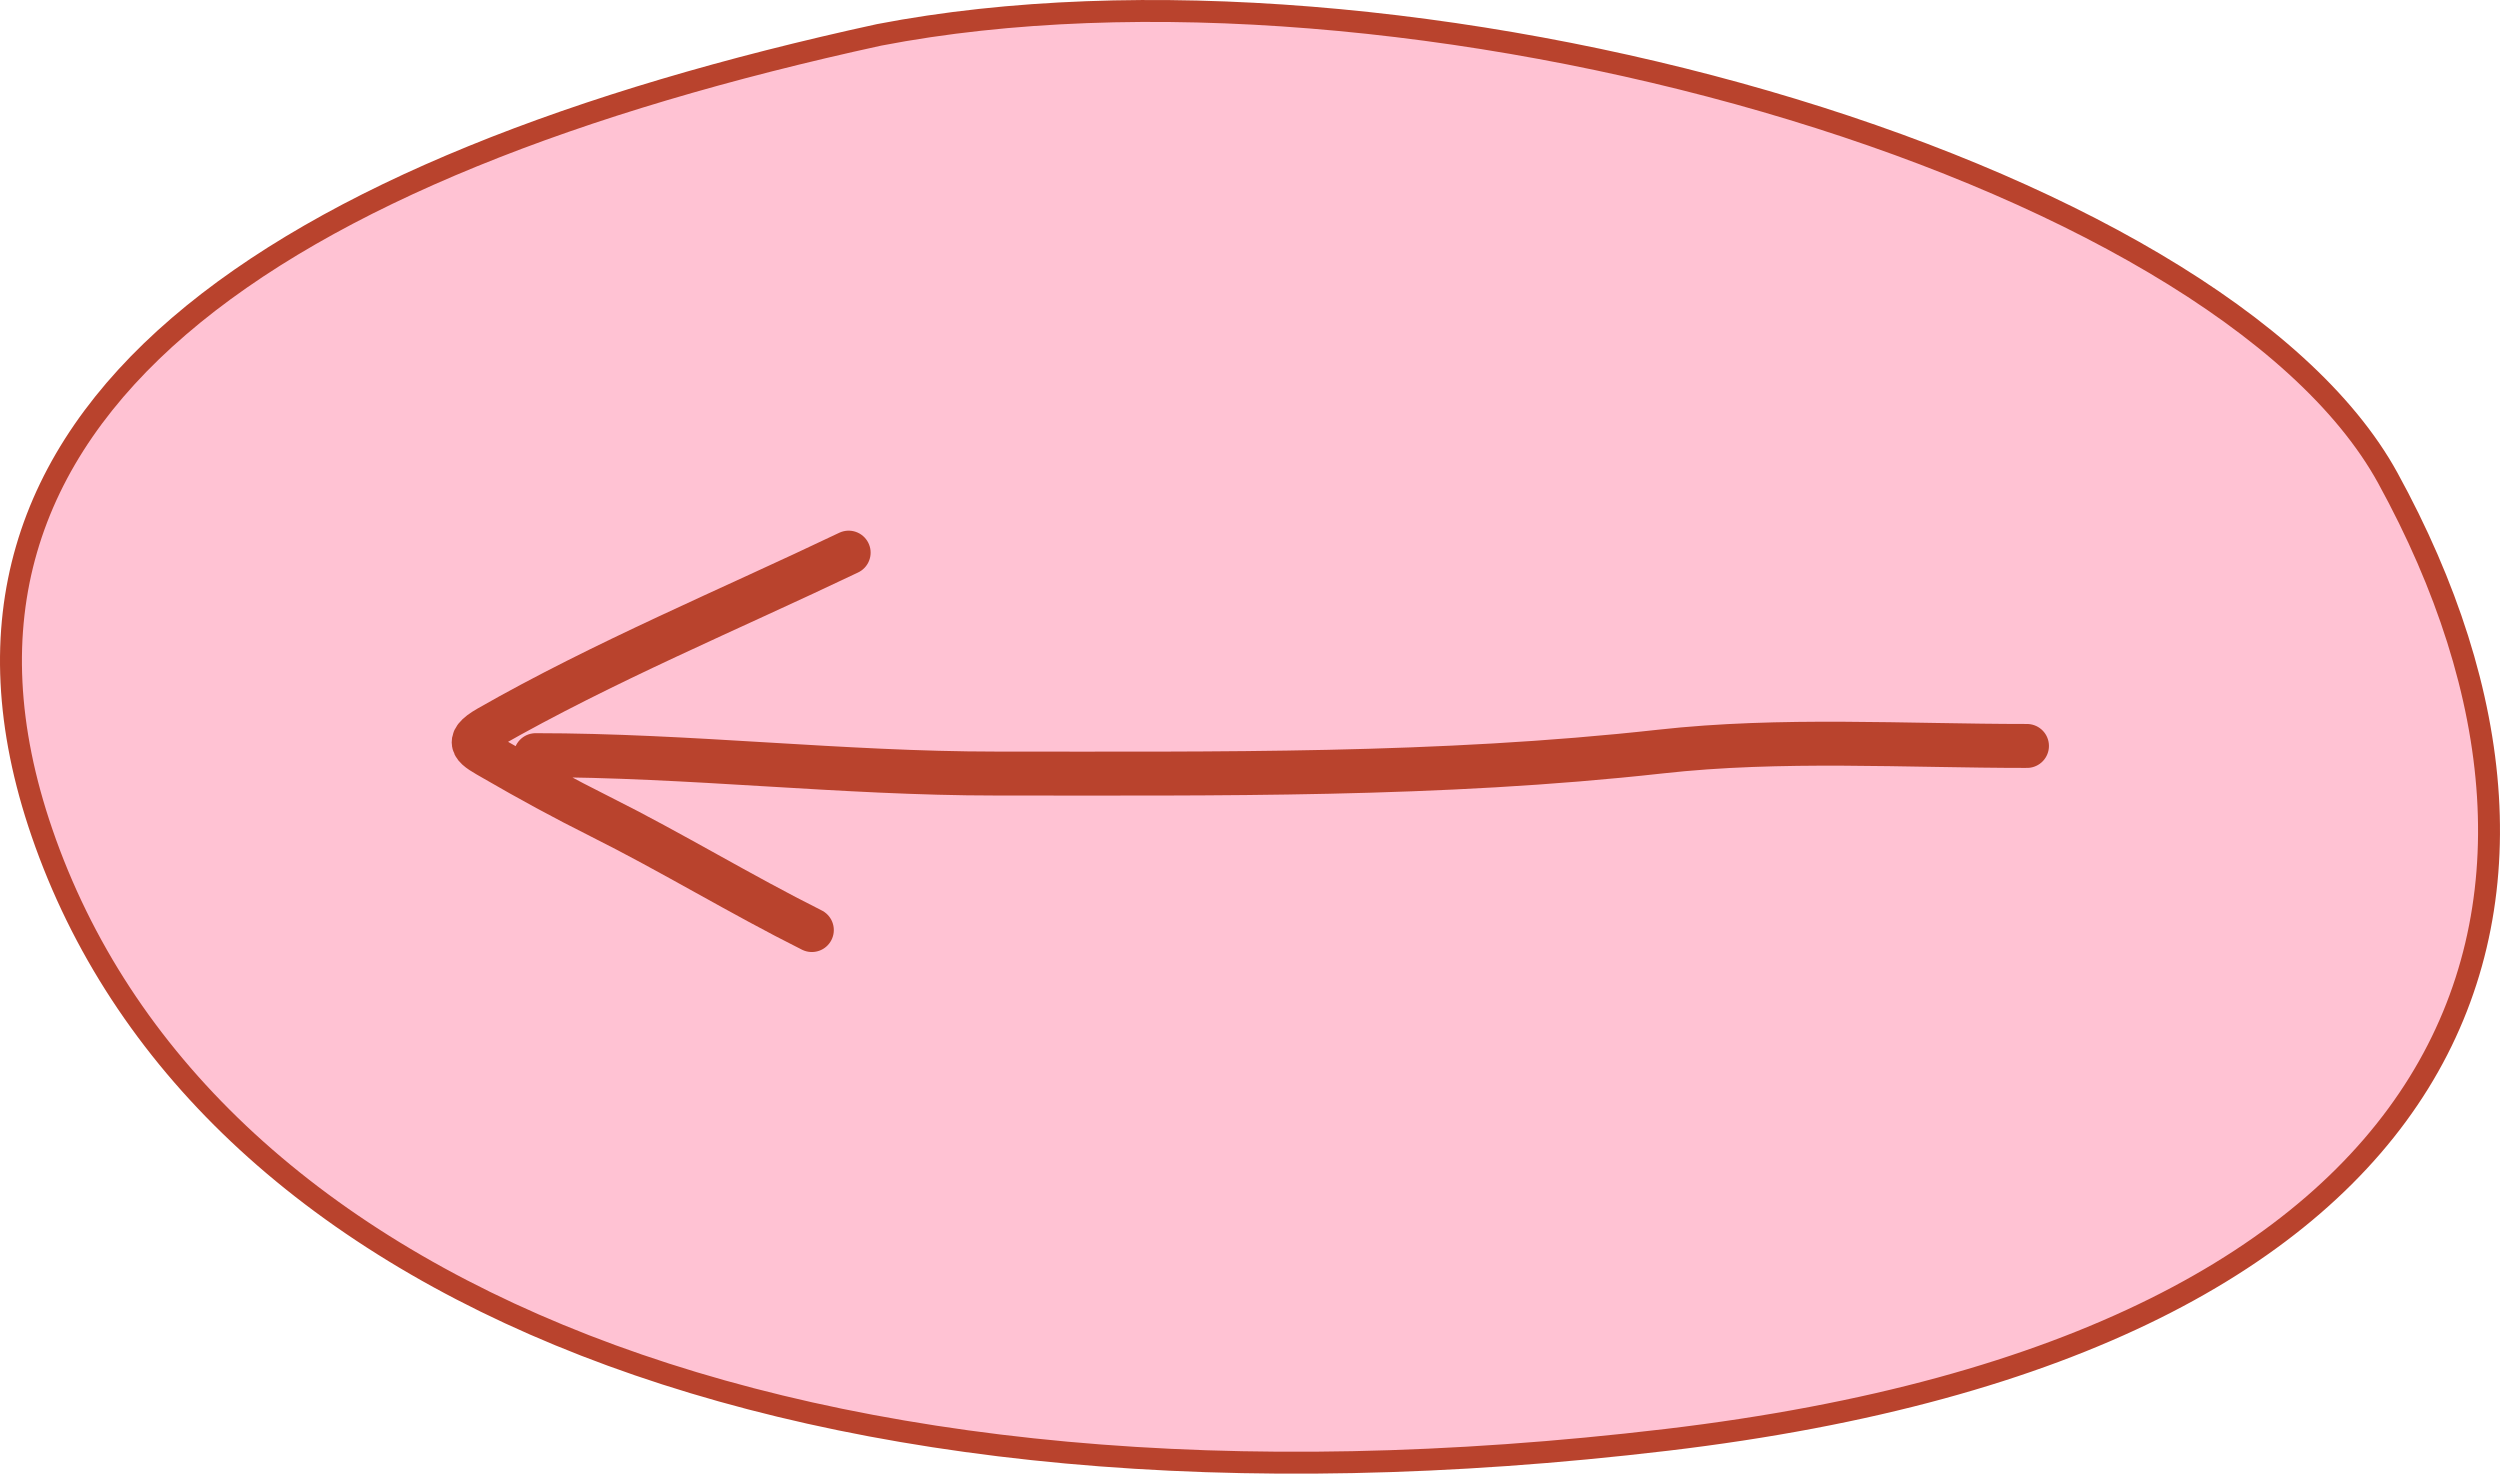
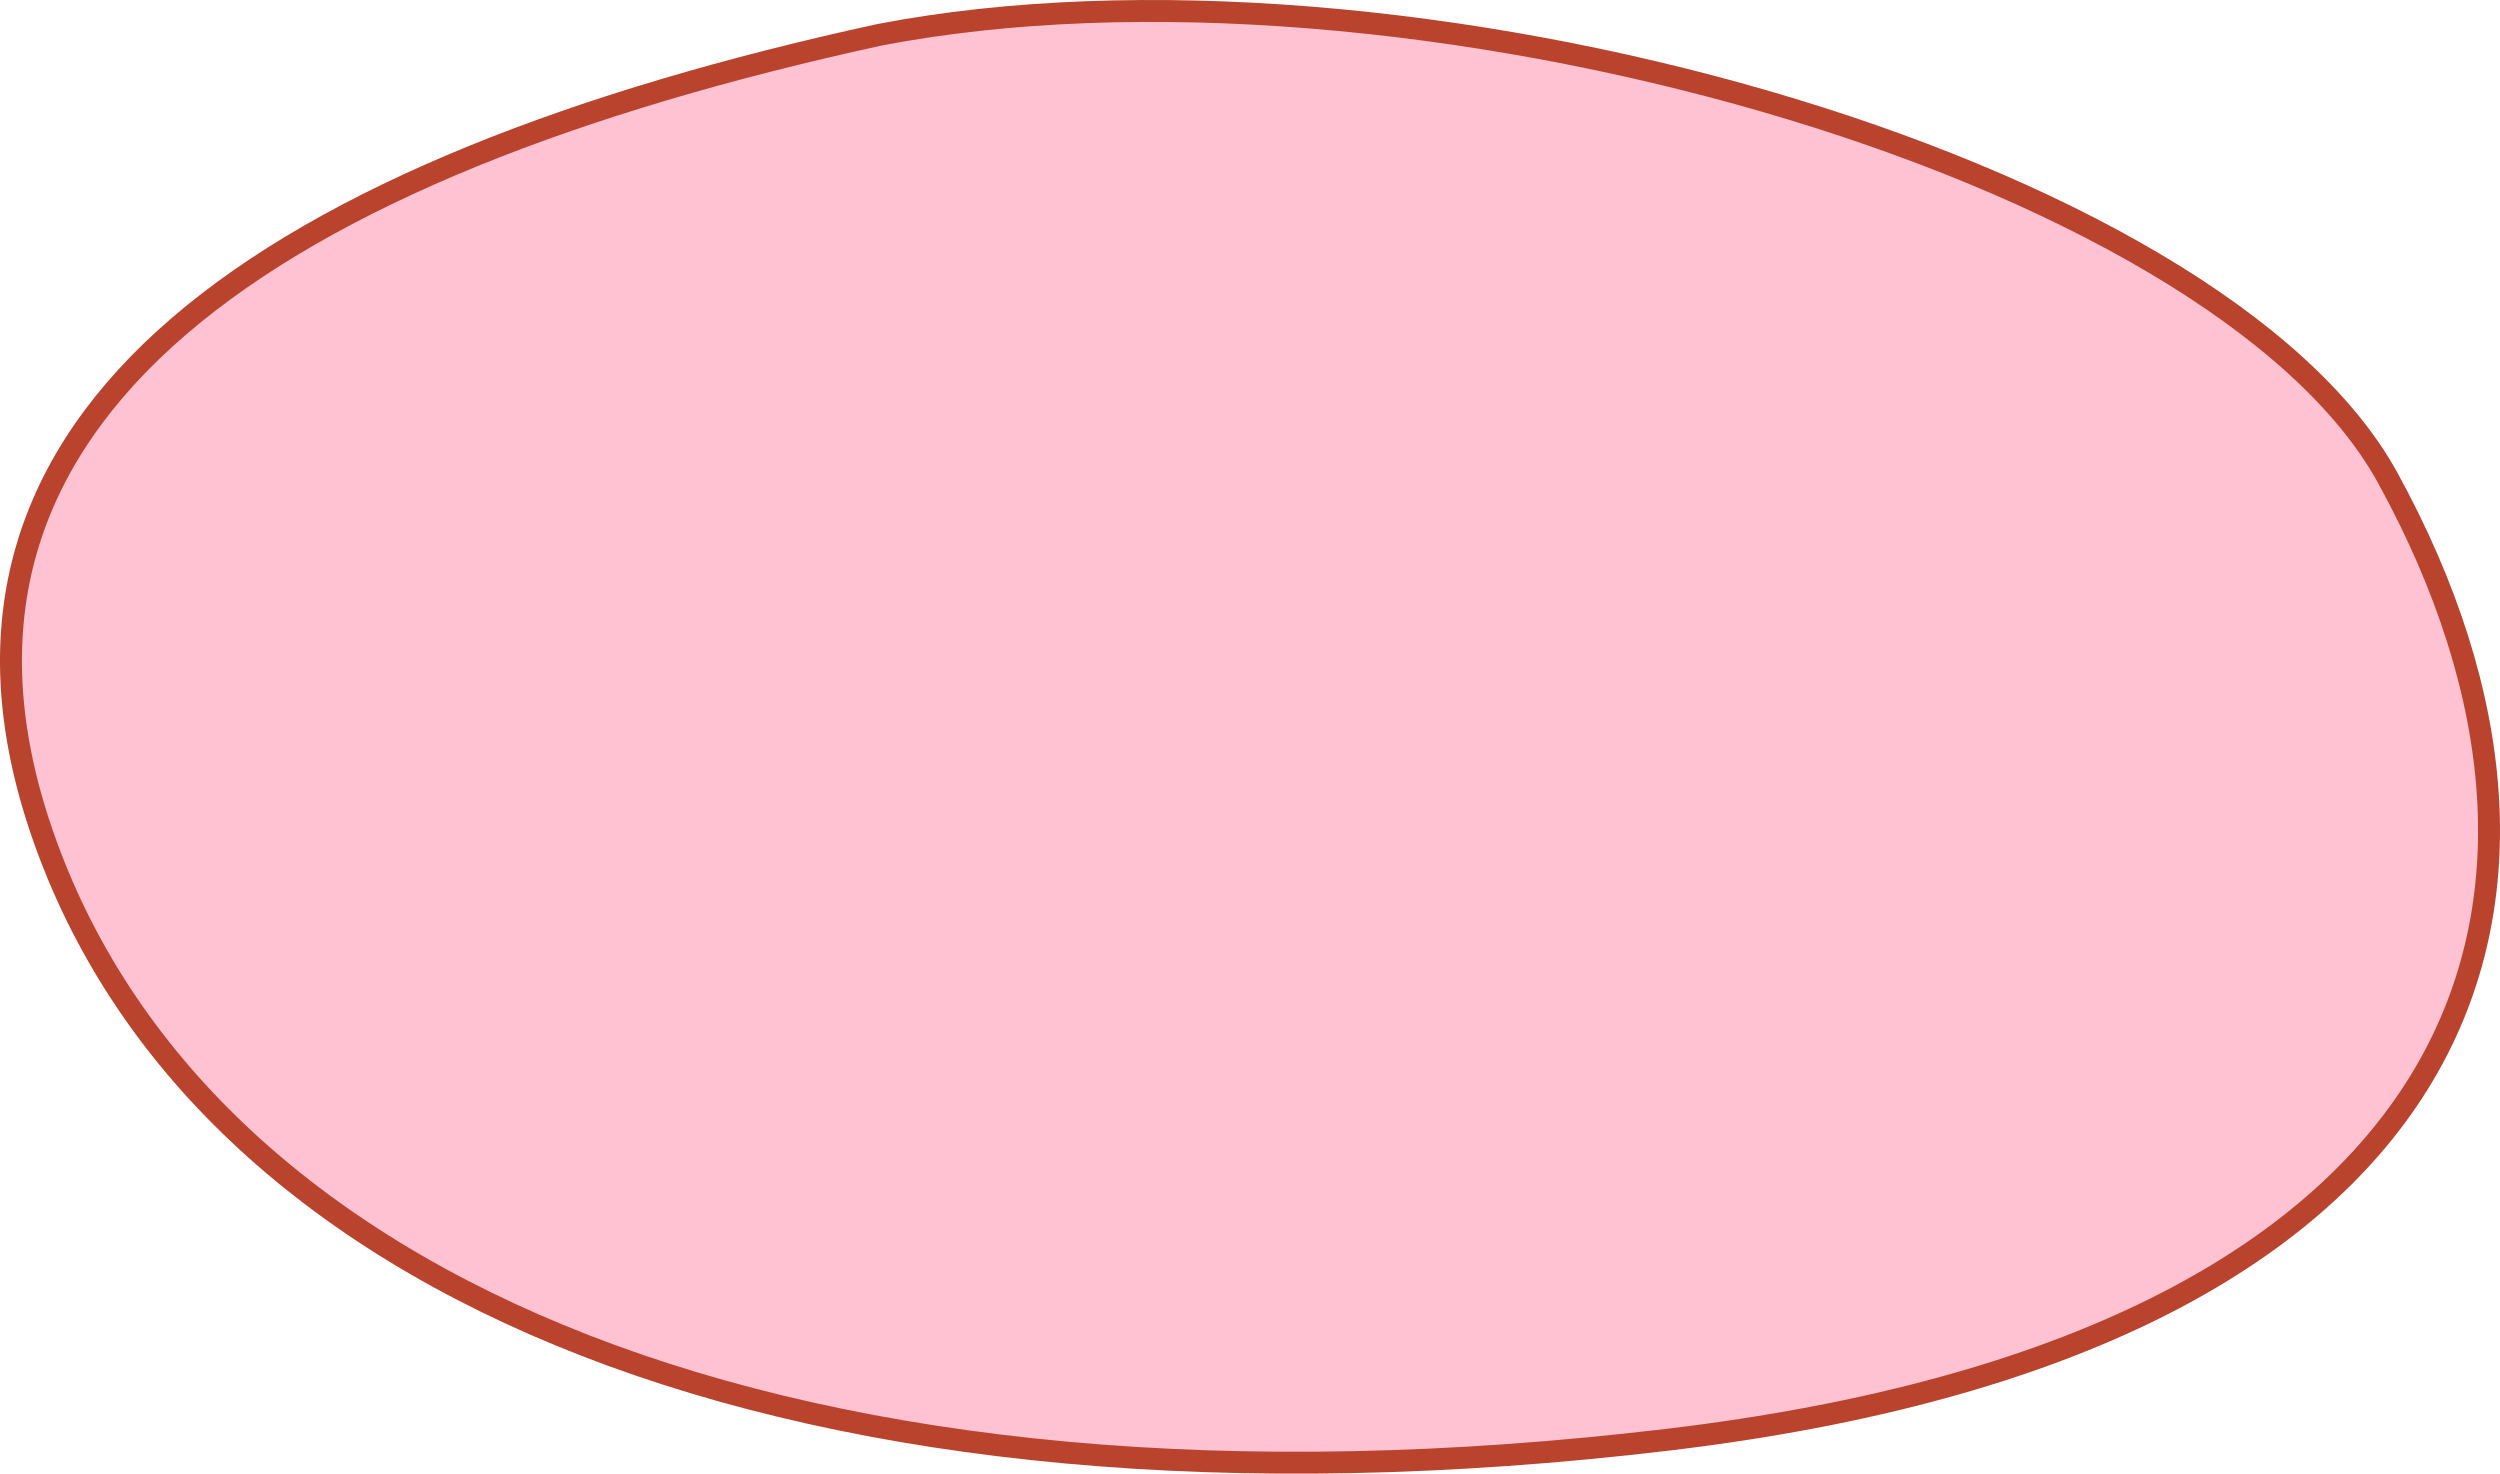
<svg xmlns="http://www.w3.org/2000/svg" width="95" height="56" viewBox="0 0 95 56" fill="none">
  <path d="M90.737 18.164C89.126 15.226 86.002 12.451 81.862 10.002C77.729 7.557 72.619 5.456 67.085 3.85C56.011 0.636 43.301 -0.582 33.411 1.324C21.933 3.827 12.578 7.428 6.798 12.399C3.915 14.879 1.933 17.689 1.01 20.865C0.087 24.039 0.21 27.615 1.596 31.645C4.562 40.276 11.682 47.022 22.231 51.126C32.783 55.232 46.749 56.683 63.338 54.714C78.783 52.881 87.826 47.755 91.916 41.149C95.997 34.557 95.23 26.355 90.737 18.164Z" fill="#FFC2D3" stroke="#B9432D" stroke-width="0.833" />
-   <path d="M32.249 21C27.719 23.164 22.939 25.149 18.568 27.646C17.564 28.22 18.055 28.431 18.782 28.851C20.12 29.626 21.414 30.333 22.804 31.028C25.527 32.389 28.16 33.997 30.85 35.342M20.356 28.696C26.195 28.696 31.99 29.395 37.846 29.395C46.312 29.395 54.67 29.495 63.091 28.56C67.683 28.049 72.41 28.346 77.025 28.346" stroke="#B9432D" stroke-width="1.67" stroke-linecap="round" />
</svg>